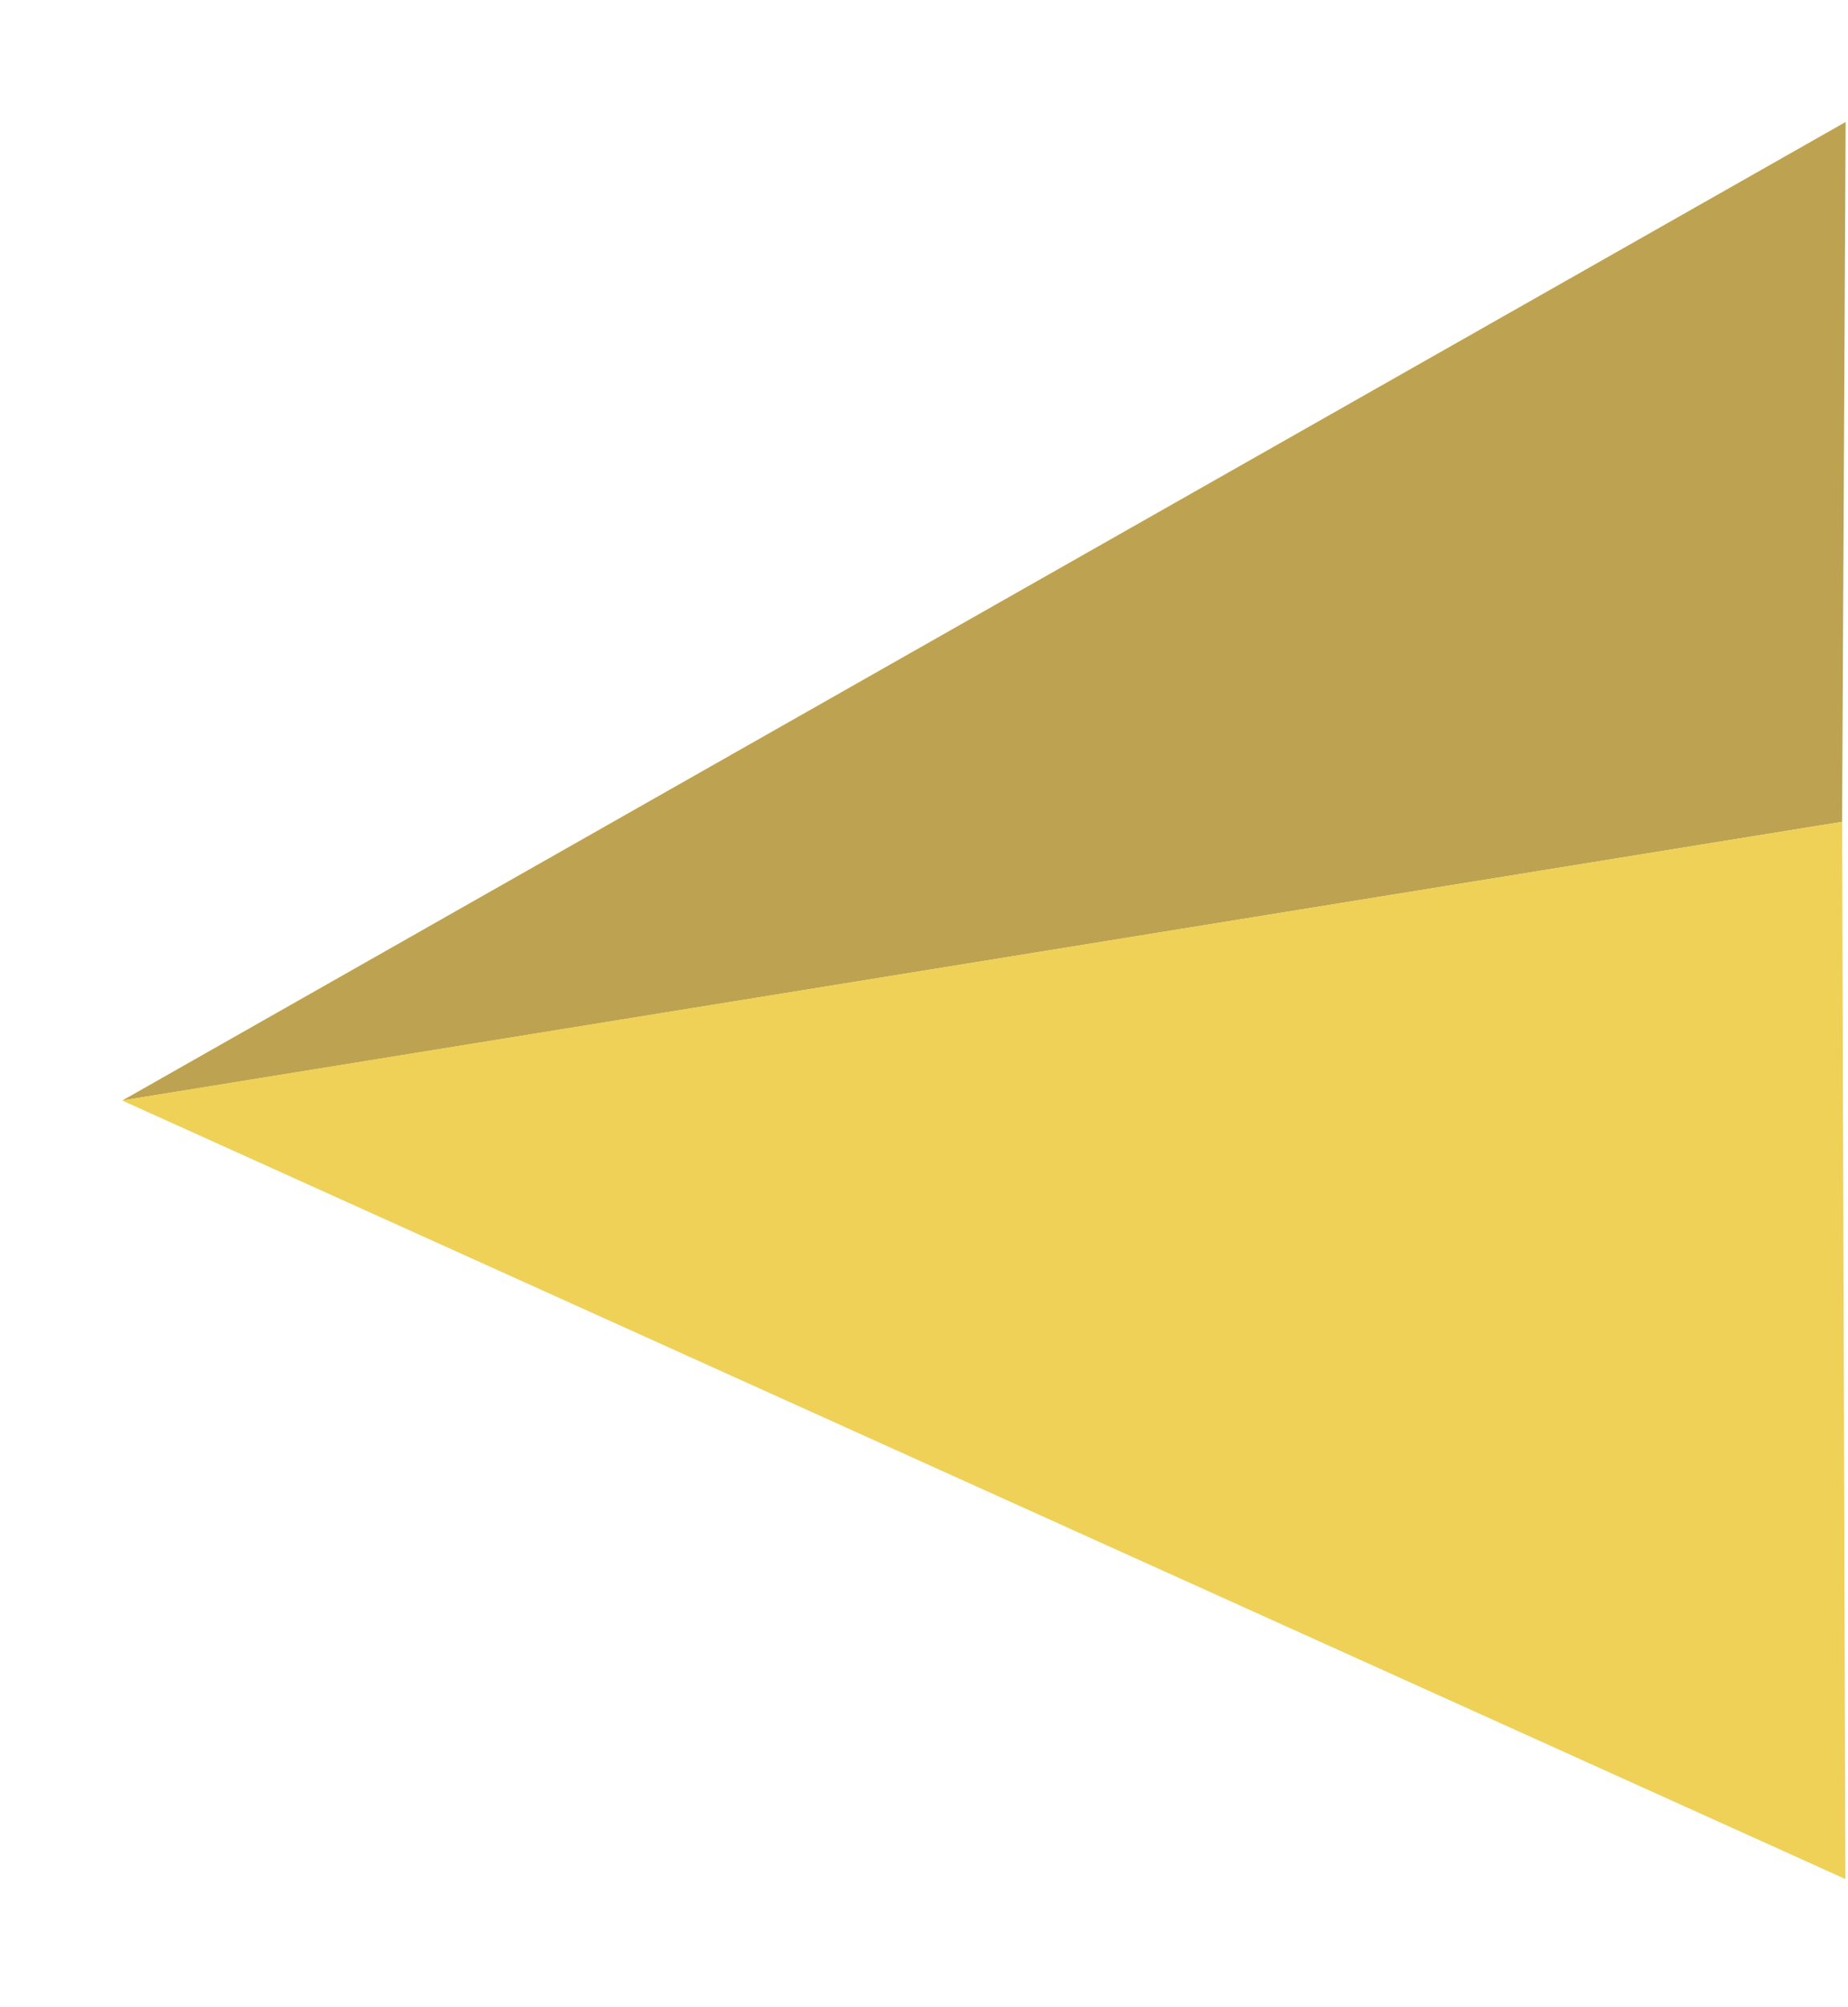
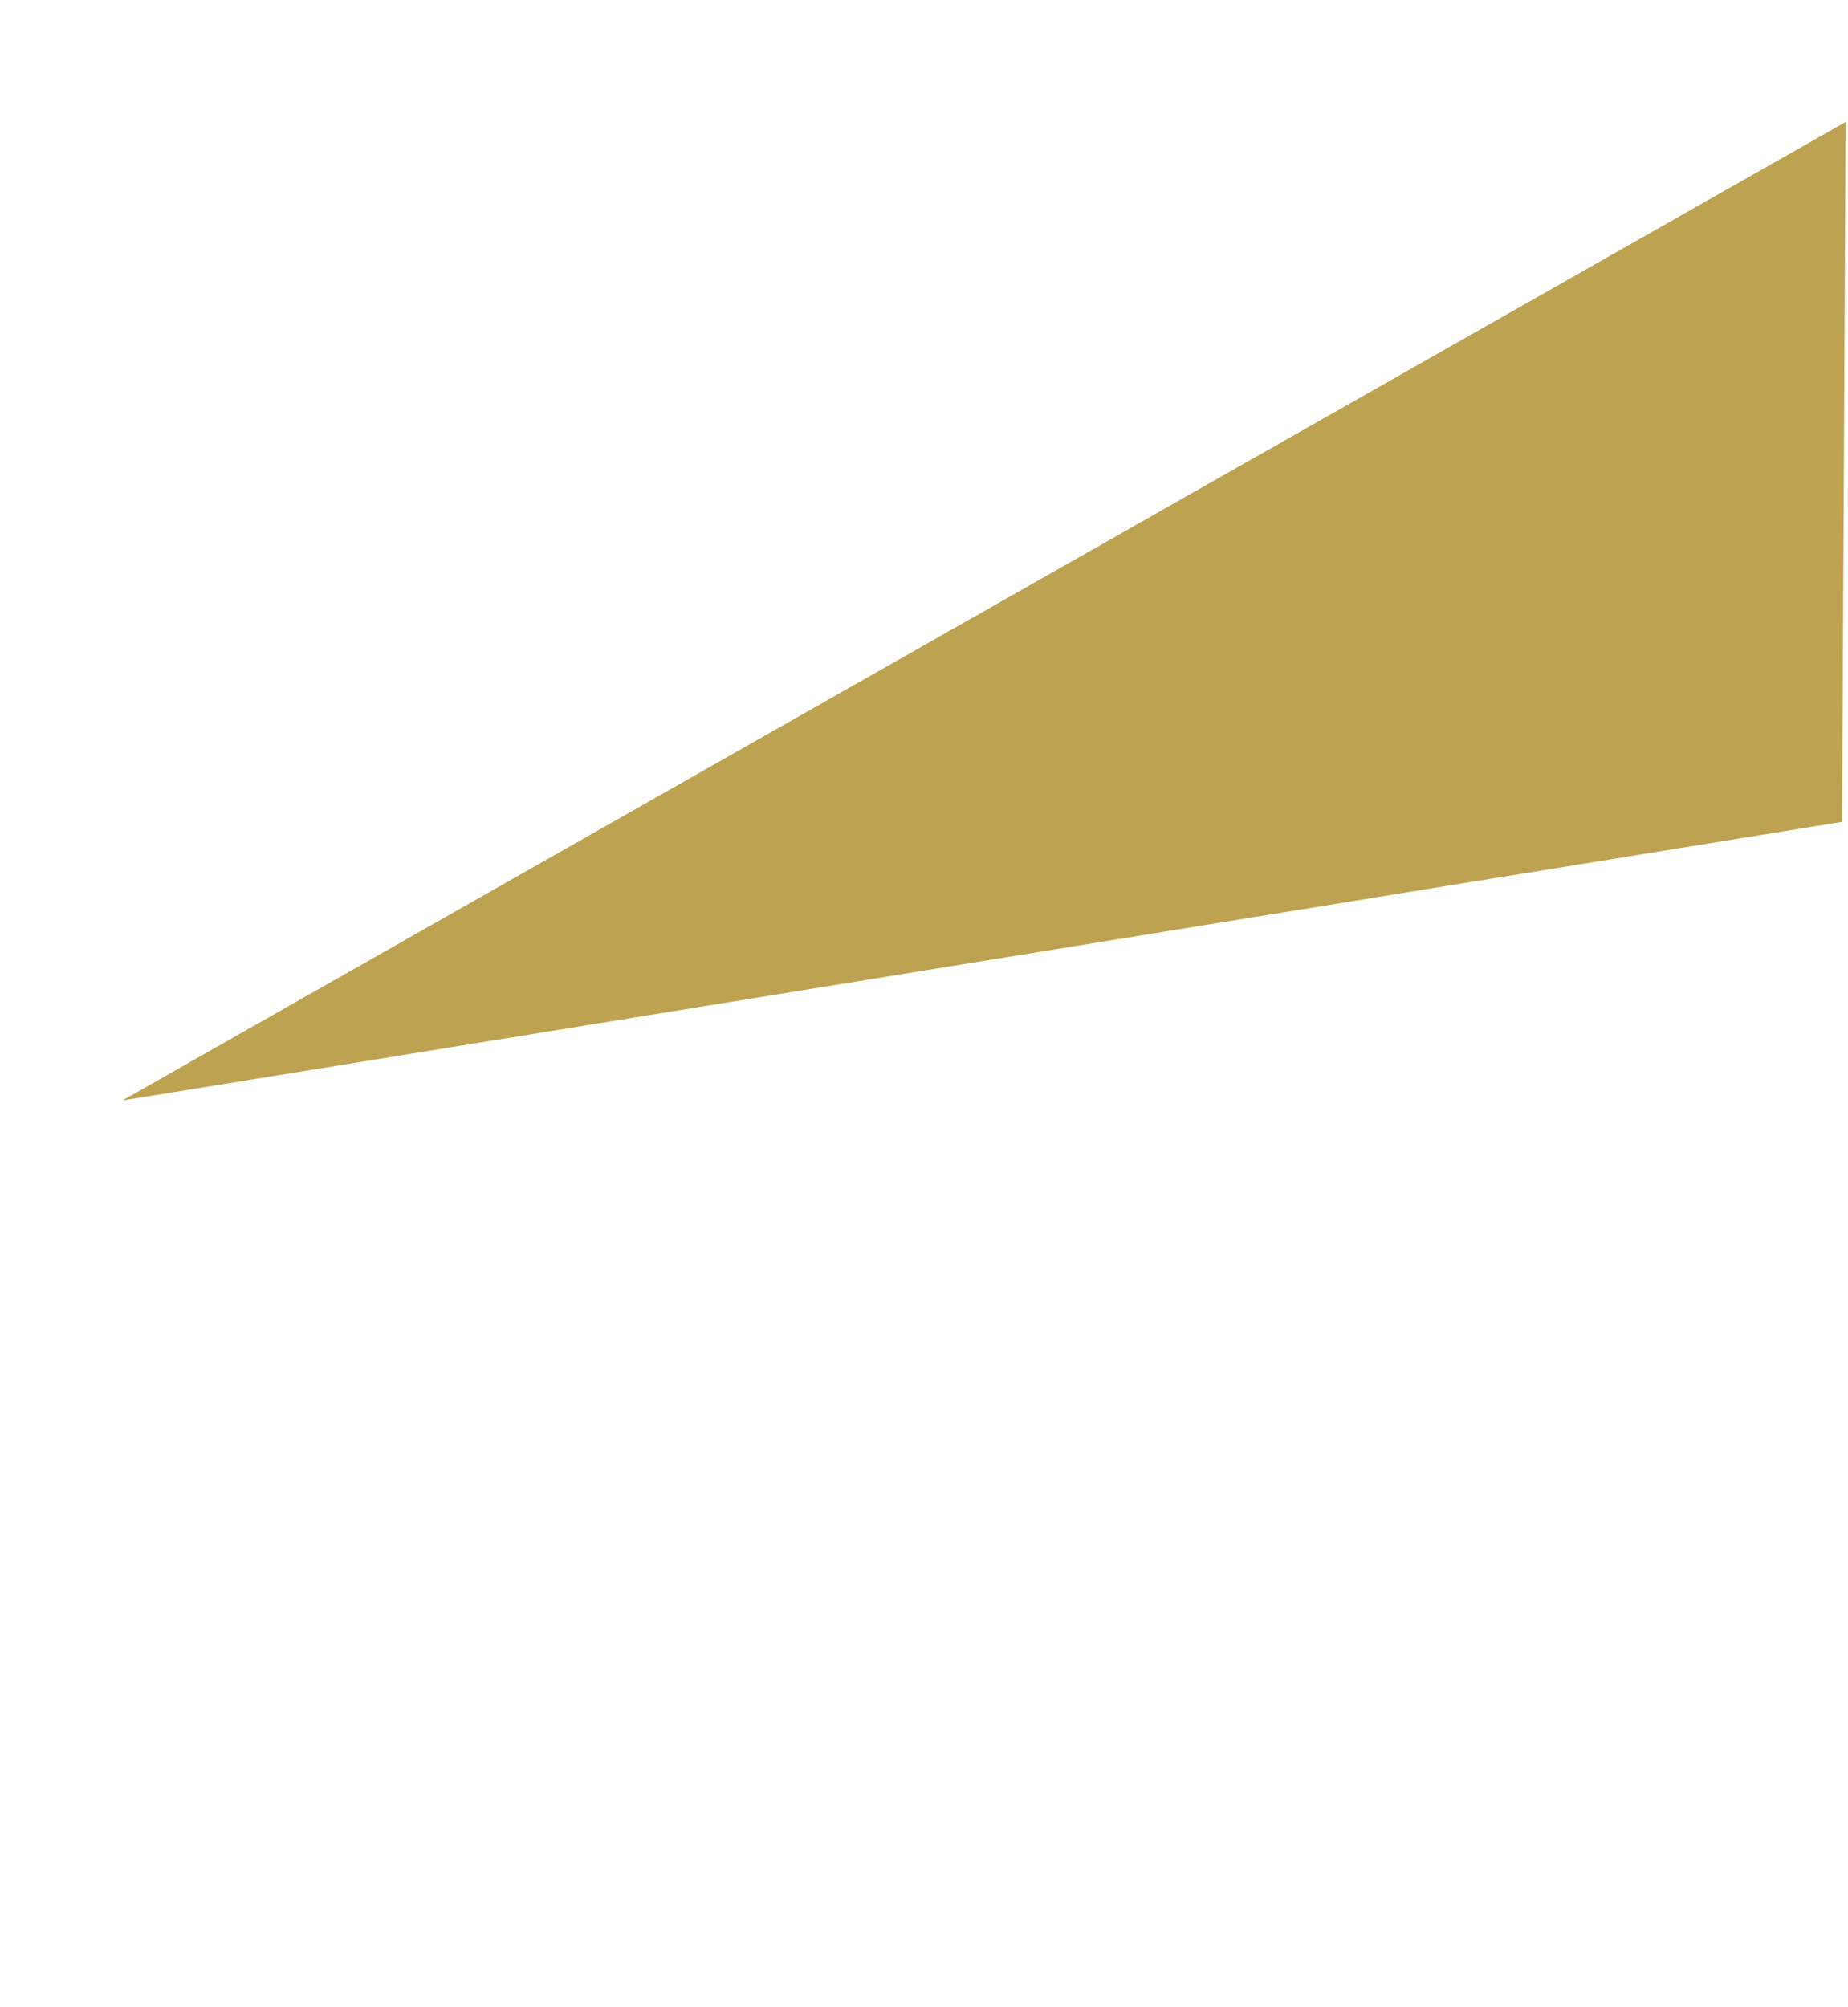
<svg xmlns="http://www.w3.org/2000/svg" width="303" height="329" viewBox="0 0 303 329" fill="none">
  <g filter="url(#filter0_d_1048_527)">
    <path d="M302.612 16L302.033 130.742L20.064 176.429" fill="#BDA351" />
-     <path d="M20 176.419C114.009 161.193 208.024 145.969 302.034 130.742C302.215 188.52 302.391 246.297 302.572 304.078" fill="#EED156" />
  </g>
  <defs>
    <filter id="filter0_d_1048_527" x="0" y="0" width="322.612" height="328.078" filterUnits="userSpaceOnUse" color-interpolation-filters="sRGB">
      <feFlood flood-opacity="0" result="BackgroundImageFix" />
      <feColorMatrix in="SourceAlpha" type="matrix" values="0 0 0 0 0 0 0 0 0 0 0 0 0 0 0 0 0 0 127 0" result="hardAlpha" />
      <feOffset dy="4" />
      <feGaussianBlur stdDeviation="10" />
      <feComposite in2="hardAlpha" operator="out" />
      <feColorMatrix type="matrix" values="0 0 0 0 0.933 0 0 0 0 0.82 0 0 0 0 0.337 0 0 0 0.5 0" />
      <feBlend mode="normal" in2="BackgroundImageFix" result="effect1_dropShadow_1048_527" />
      <feBlend mode="normal" in="SourceGraphic" in2="effect1_dropShadow_1048_527" result="shape" />
    </filter>
  </defs>
</svg>